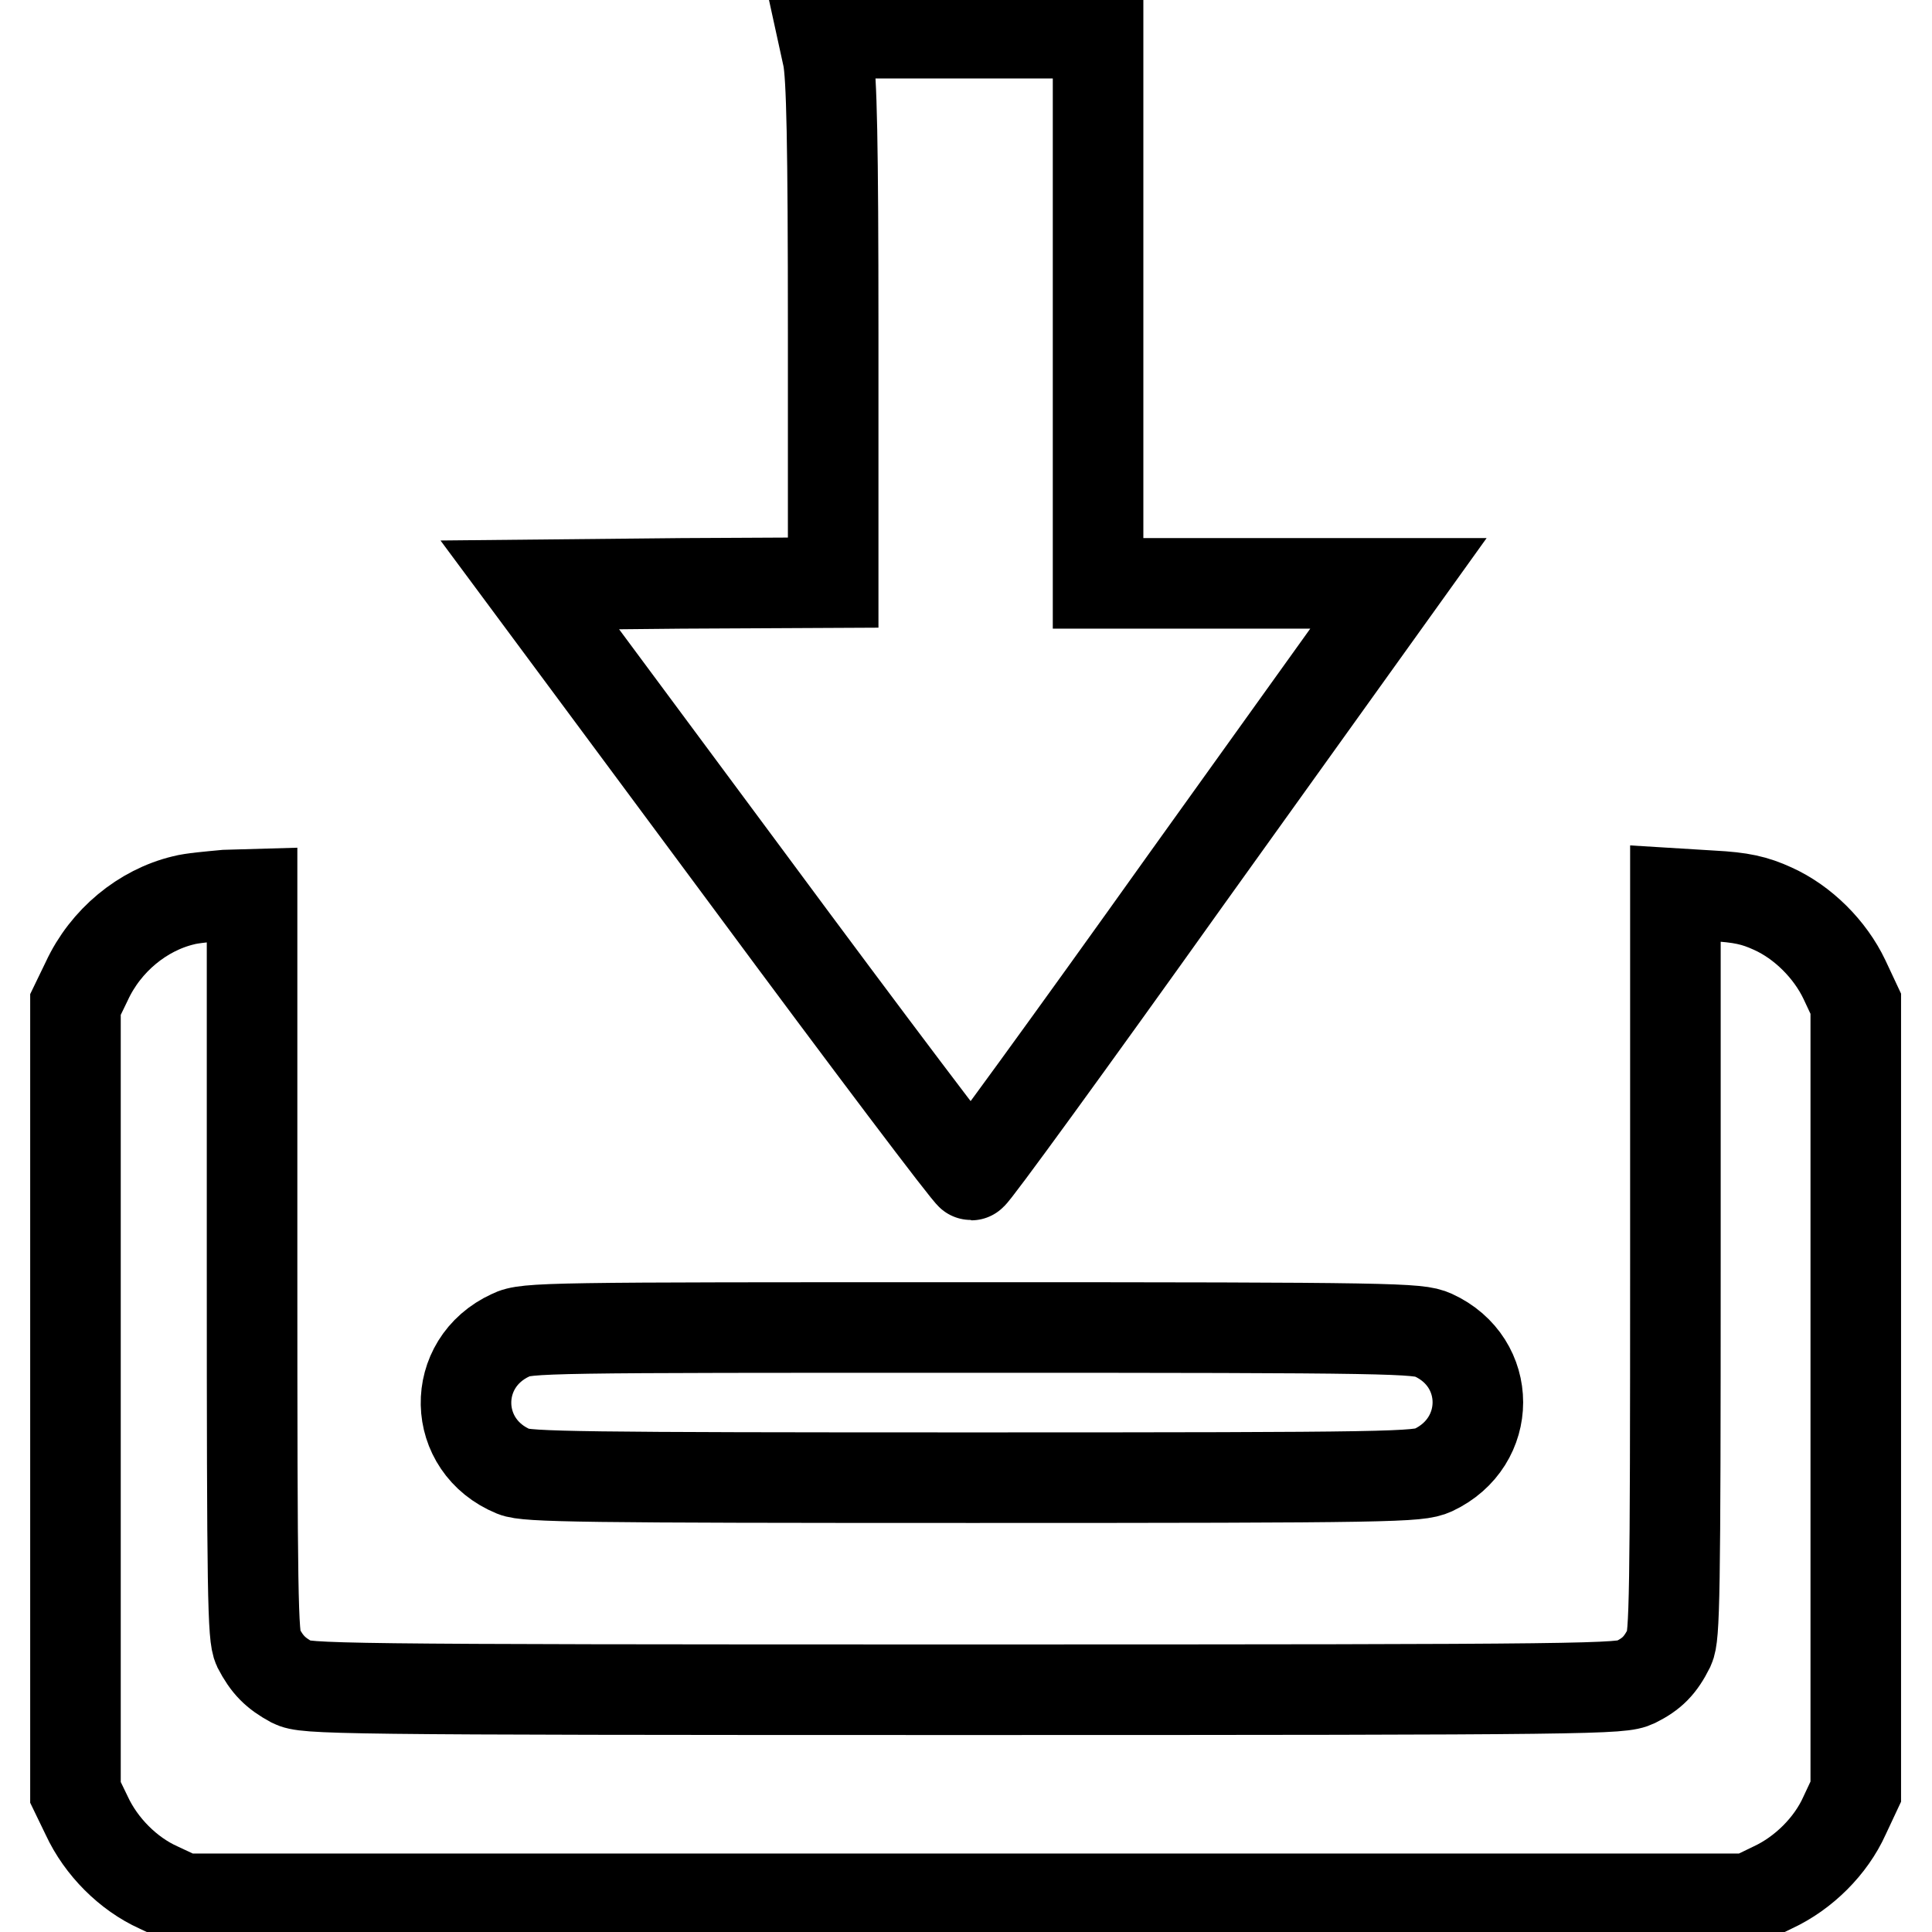
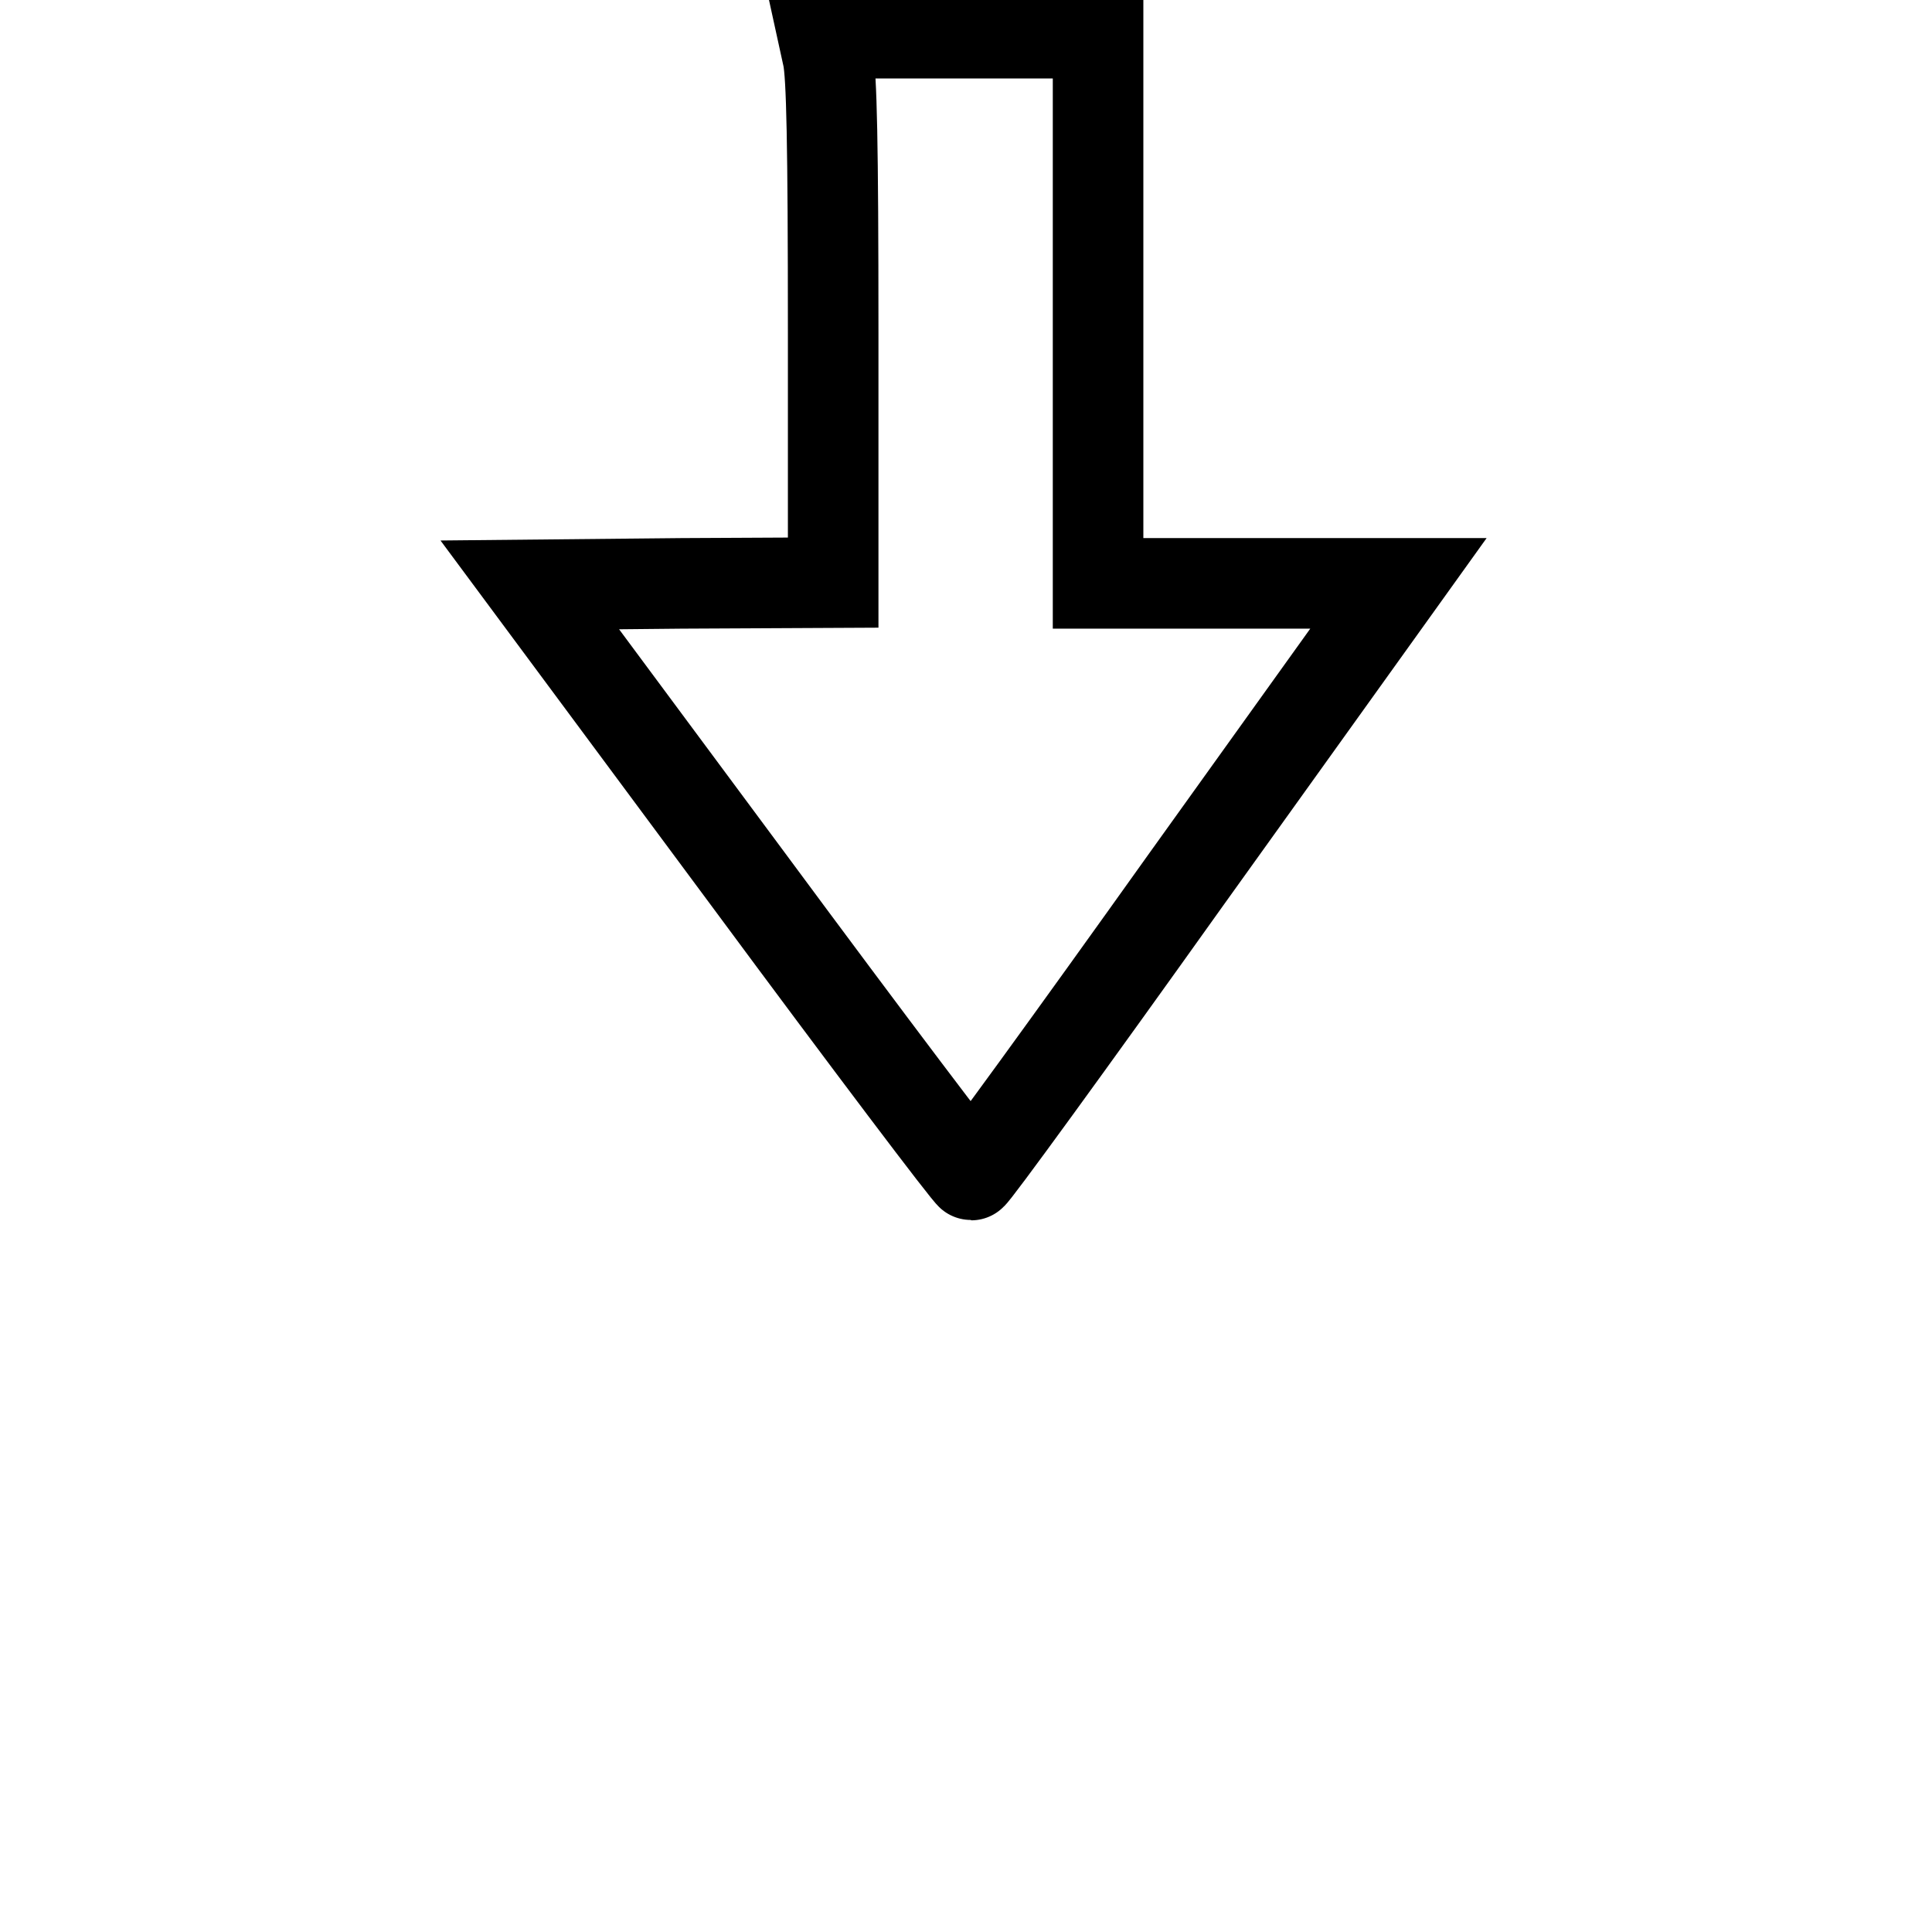
<svg xmlns="http://www.w3.org/2000/svg" version="1.1" x="0px" y="0px" viewBox="0 0 256 256" enable-background="new 0 0 256 256" xml:space="preserve">
  <g>
    <g>
      <g>
        <path stroke-width="12" fill-opacity="0" stroke="#000000" d="M109.7,7.6c0.5,2.5,0.7,11.2,0.7,36.4v33.2l-20.1,0.1l-20.1,0.2l29,39.1c15.9,21.5,29.2,39.1,29.5,39.1c0.3,0,13.1-17.6,28.5-39.2l28.1-39.2h-19.9h-19.9V40.8V4.4h-18.3H109L109.7,7.6z" />
-         <path stroke-width="12" fill-opacity="0" stroke="#000000" d="M24.3,119.3c-5.4,1.3-10.3,5.3-12.8,10.7l-1.5,3.1v52.2v52.2l1.5,3.1c1.9,4.1,5.5,7.7,9.5,9.5l3.2,1.5H128h103.8l3.1-1.5c4.1-1.9,7.7-5.5,9.5-9.5l1.5-3.2v-52.2v-52.2l-1.5-3.2c-1.9-4-5.5-7.6-9.5-9.4c-2.4-1.1-4.2-1.5-8-1.7l-4.9-0.3v49.1c0,44.3-0.1,49.3-0.8,50.8c-1.2,2.4-2.3,3.5-4.5,4.6c-1.9,0.9-4.6,1-89,1s-87.2-0.1-89-1c-2.2-1.2-3.3-2.3-4.5-4.6c-0.7-1.5-0.8-6.6-0.8-50.8v-49l-3.5,0.1C27.8,118.8,25.4,119,24.3,119.3z" />
-         <path stroke-width="12" fill-opacity="0" stroke="#000000" d="M67.7,176.9c-8.1,3.7-7.9,14.7,0.4,18.1c1.7,0.7,8.9,0.8,60.8,0.8c56.1,0,59-0.1,61-1c7.9-3.7,7.9-14.3,0-17.9c-2-0.9-4.8-1-61.1-1S69.7,175.9,67.7,176.9z" />
      </g>
    </g>
  </g>
</svg>